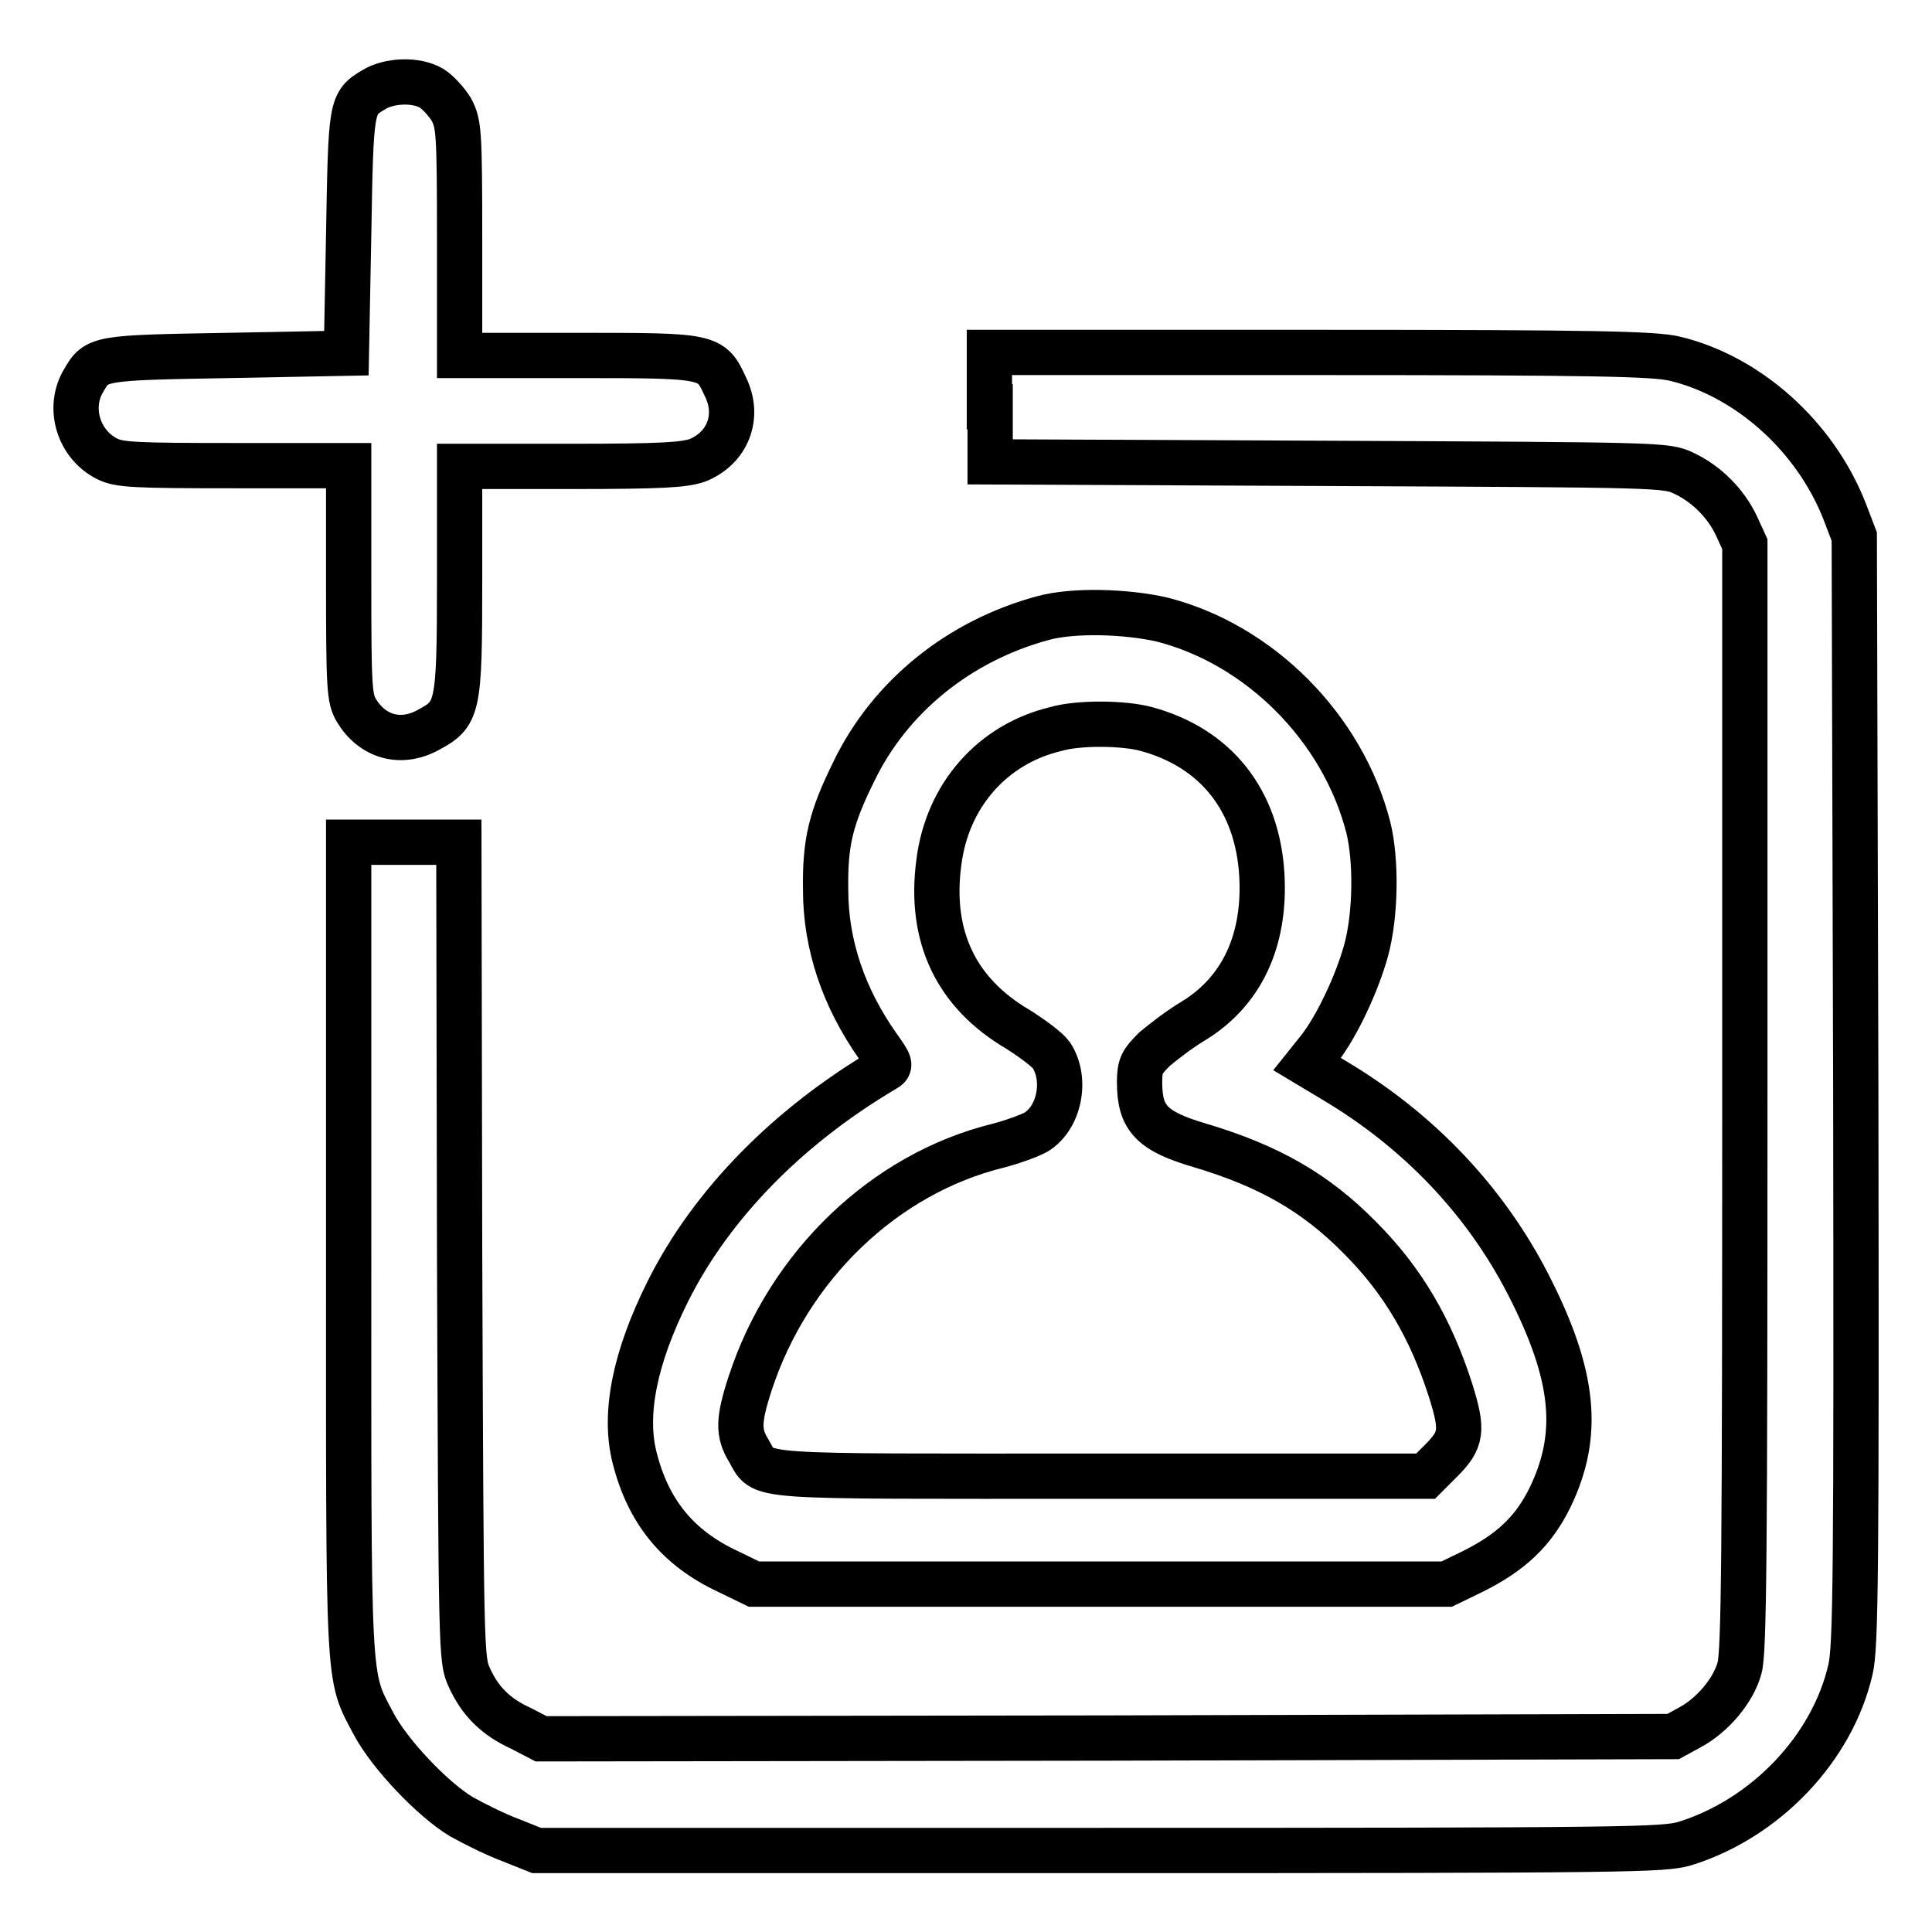
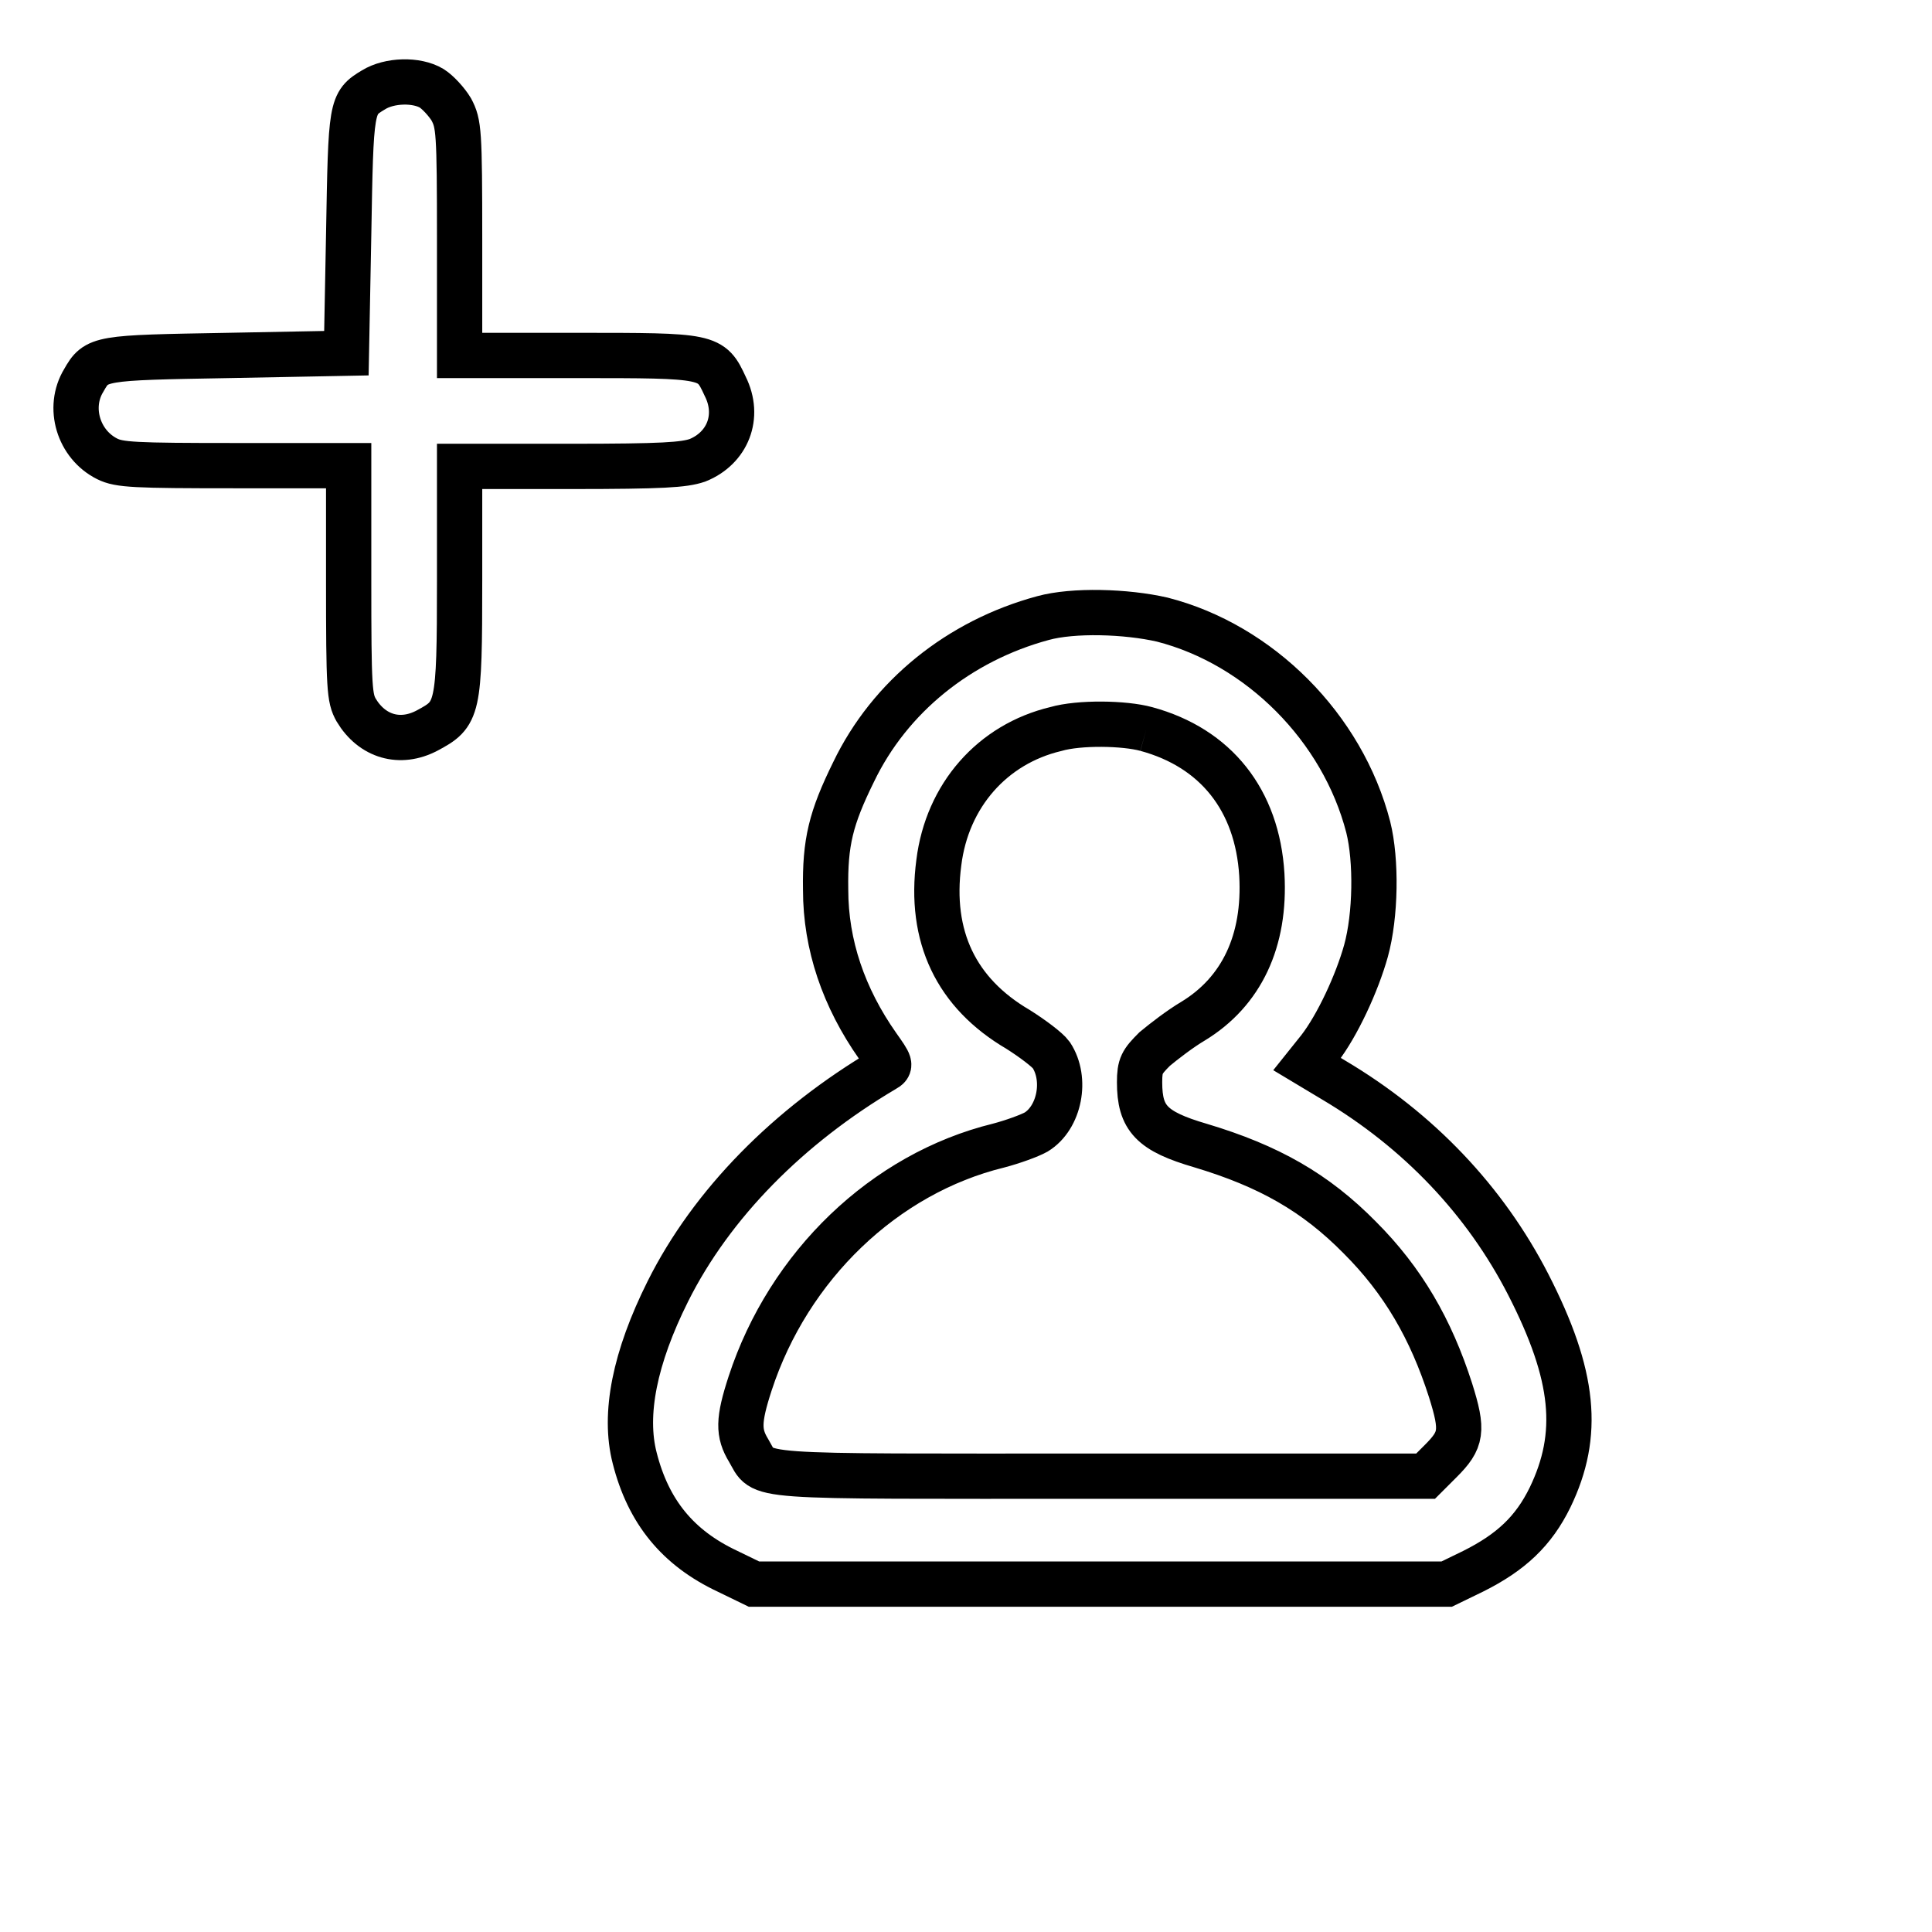
<svg xmlns="http://www.w3.org/2000/svg" version="1.1" x="0px" y="0px" viewBox="0 0 256 256" enable-background="new 0 0 256 256" xml:space="preserve">
  <g>
    <g>
      <g>
        <path stroke-width="6" fill-opacity="0" stroke="#000000" d="M49.5,11.9c-3,1.8-3,2-3.3,19.2l-0.3,15.7l-15.7,0.3c-17.1,0.3-17.4,0.3-19.1,3.3c-2.2,3.6-0.7,8.5,3.1,10.4c1.6,0.8,3.6,0.9,16.9,0.9h15.1v15.3c0,14.3,0.1,15.5,1,17.1c2.1,3.5,5.8,4.6,9.4,2.7c4.1-2.2,4.3-2.6,4.3-19.9V61.8h14.7c12.3,0,15-0.2,16.8-0.8c4-1.6,5.7-5.8,3.7-9.8c-1.9-4.1-2-4.1-19.7-4.1H60.9V31.8c0-14.5-0.1-15.4-1.1-17.3c-0.6-1-1.8-2.3-2.6-2.8C55.2,10.5,51.6,10.6,49.5,11.9z" />
-         <path stroke-width="6" fill-opacity="0" stroke="#000000" d="M131.2,53.9v7.3l44.8,0.2c44.1,0.2,44.8,0.2,47.1,1.3c3,1.4,5.6,4,7,7l1.1,2.4v73.2c0,60.4-0.1,73.6-0.7,75.7c-0.8,3-3.6,6.3-6.6,7.9l-2.2,1.2l-75,0.2l-75,0.1L69,229c-3.3-1.5-5.4-3.6-6.8-6.7c-1.1-2.4-1.1-2.7-1.3-56.6l-0.1-54.1h-7.3h-7.3v53.6c0,59.1-0.2,56.6,3.3,63.2c2.1,4,7.8,10,11.6,12.3c1.6,0.9,4.6,2.4,6.5,3.1l3.5,1.4h74.5c70.8,0,74.7-0.1,77.6-0.9c10.7-3.3,19.6-12.6,22-23.1c0.7-3,0.8-12.3,0.7-76.8l-0.2-73.3l-1.3-3.4c-3.9-9.9-12.8-17.9-22.6-20.2c-2.8-0.6-9.8-0.8-47-0.8h-43.7V53.9z" />
-         <path stroke-width="6" fill-opacity="0" stroke="#000000" d="M138.2,81.9c-11.1,3-20.3,10.4-25.1,20.4c-3,6.1-3.8,9.3-3.7,15.6c0,7.3,2.4,14.3,6.9,20.7c1.7,2.4,1.8,2.6,0.9,3.1c-12.7,7.5-22.9,17.8-28.7,29.4c-4.4,8.8-5.9,16.3-4.4,22.1c1.8,7.1,5.7,11.9,12.3,15l3.5,1.7h45.9h45.9l3.5-1.7c5-2.5,8-5.3,10.2-9.8c4-8.3,3.3-16.1-2.9-28.2c-5.7-11.1-14.5-20.4-25.8-27.1l-3.5-2.1l1.6-2c2.4-3.1,5-8.7,6.2-13c1.3-4.7,1.4-12,0.3-16.4c-3.4-13.2-14.4-24.2-27.3-27.5C149.2,81,142.2,80.8,138.2,81.9z M151.9,96.6c9.2,2.5,14.7,9.4,15.3,19.3c0.5,8.8-2.7,15.5-9.1,19.4c-1.7,1-3.9,2.7-5.1,3.7c-1.7,1.7-2,2.2-2,4.4c0,4.8,1.6,6.5,8.1,8.4c9,2.7,15.2,6.2,21.1,12.2c5.7,5.7,9.4,12.1,12,20.2c1.7,5.4,1.5,6.6-1.3,9.4l-2,2h-43.2c-47.6,0-44.3,0.3-46.5-3.4c-1.4-2.3-1.4-4,0.2-8.9c5.1-15.6,17.8-27.8,32.9-31.5c1.9-0.5,4.1-1.3,5-1.8c3.1-1.9,4.1-7,2-10.2c-0.5-0.7-2.5-2.2-4.4-3.4c-8.2-4.8-11.8-12.3-10.5-22.1c1.1-8.9,7.1-15.7,15.5-17.7C143,95.7,149,95.8,151.9,96.6z" />
+         <path stroke-width="6" fill-opacity="0" stroke="#000000" d="M138.2,81.9c-11.1,3-20.3,10.4-25.1,20.4c-3,6.1-3.8,9.3-3.7,15.6c0,7.3,2.4,14.3,6.9,20.7c1.7,2.4,1.8,2.6,0.9,3.1c-12.7,7.5-22.9,17.8-28.7,29.4c-4.4,8.8-5.9,16.3-4.4,22.1c1.8,7.1,5.7,11.9,12.3,15l3.5,1.7h45.9h45.9l3.5-1.7c5-2.5,8-5.3,10.2-9.8c4-8.3,3.3-16.1-2.9-28.2c-5.7-11.1-14.5-20.4-25.8-27.1l-3.5-2.1l1.6-2c2.4-3.1,5-8.7,6.2-13c1.3-4.7,1.4-12,0.3-16.4c-3.4-13.2-14.4-24.2-27.3-27.5C149.2,81,142.2,80.8,138.2,81.9z M151.9,96.6c9.2,2.5,14.7,9.4,15.3,19.3c0.5,8.8-2.7,15.5-9.1,19.4c-1.7,1-3.9,2.7-5.1,3.7c-1.7,1.7-2,2.2-2,4.4c0,4.8,1.6,6.5,8.1,8.4c9,2.7,15.2,6.2,21.1,12.2c5.7,5.7,9.4,12.1,12,20.2c1.7,5.4,1.5,6.6-1.3,9.4l-2,2h-43.2c-47.6,0-44.3,0.3-46.5-3.4c-1.4-2.3-1.4-4,0.2-8.9c5.1-15.6,17.8-27.8,32.9-31.5c1.9-0.5,4.1-1.3,5-1.8c3.1-1.9,4.1-7,2-10.2c-0.5-0.7-2.5-2.2-4.4-3.4c-8.2-4.8-11.8-12.3-10.5-22.1c1.1-8.9,7.1-15.7,15.5-17.7C143,95.7,149,95.8,151.9,96.6" />
      </g>
    </g>
  </g>
</svg>